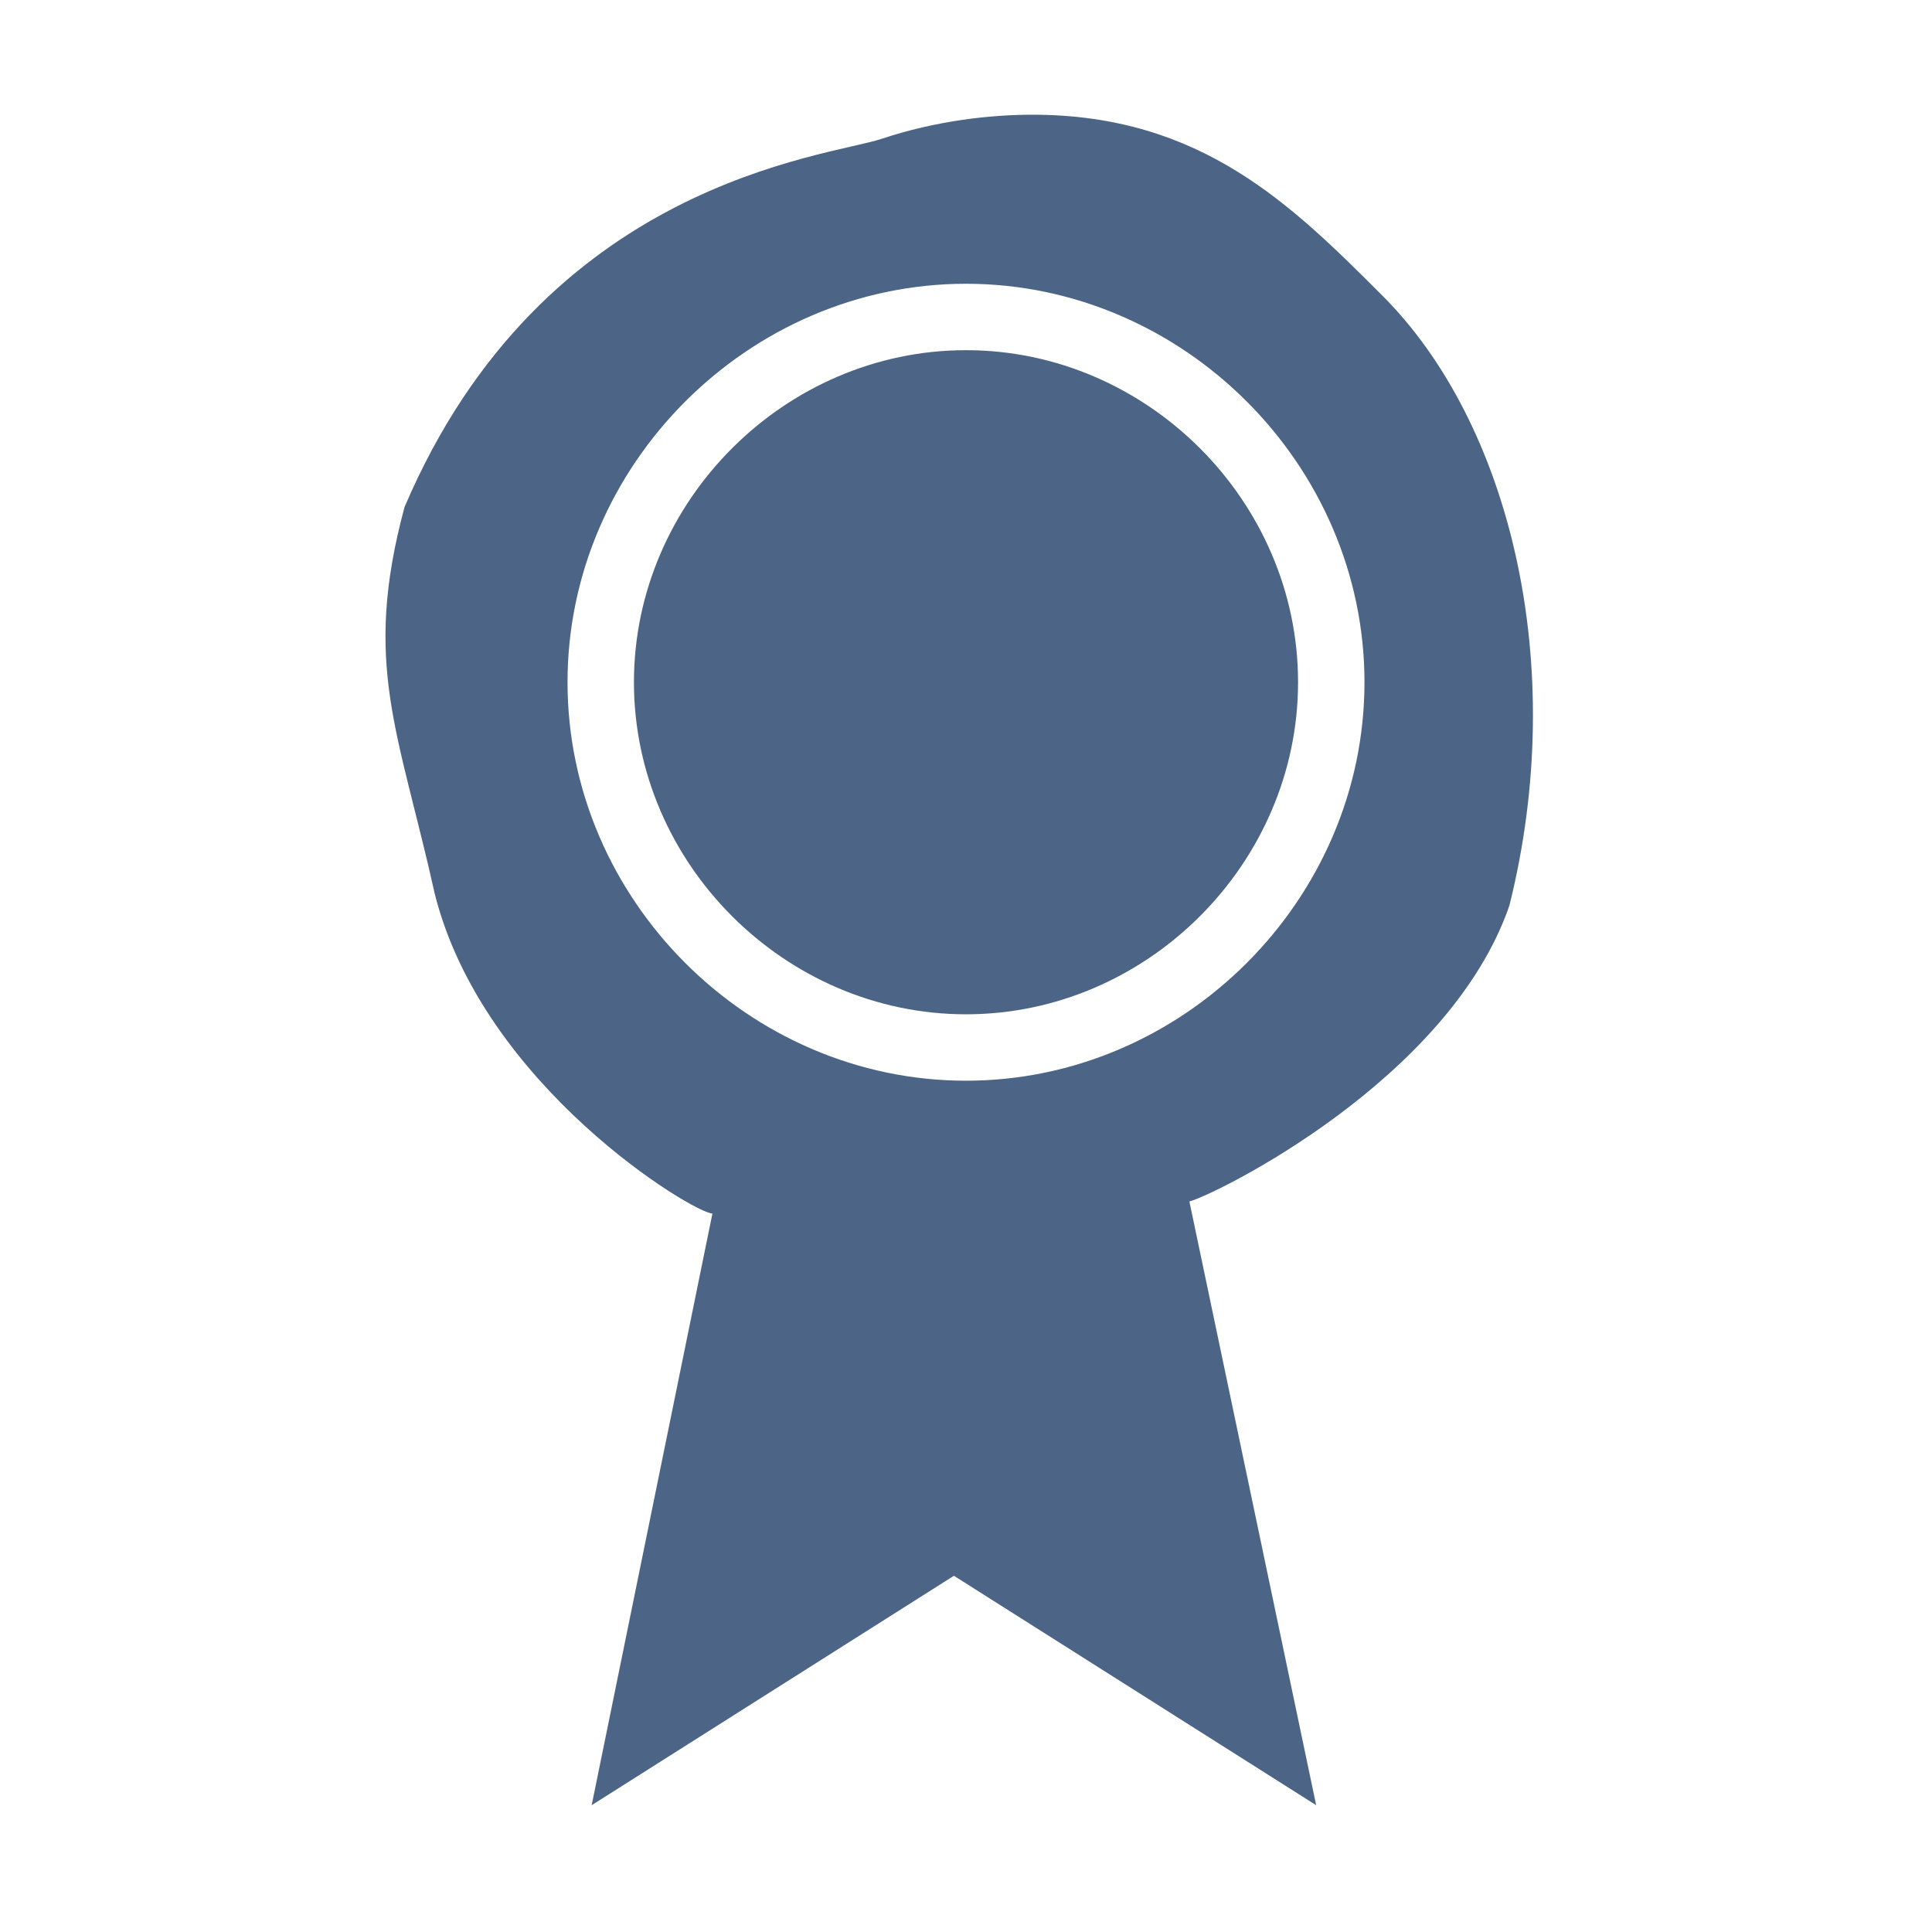
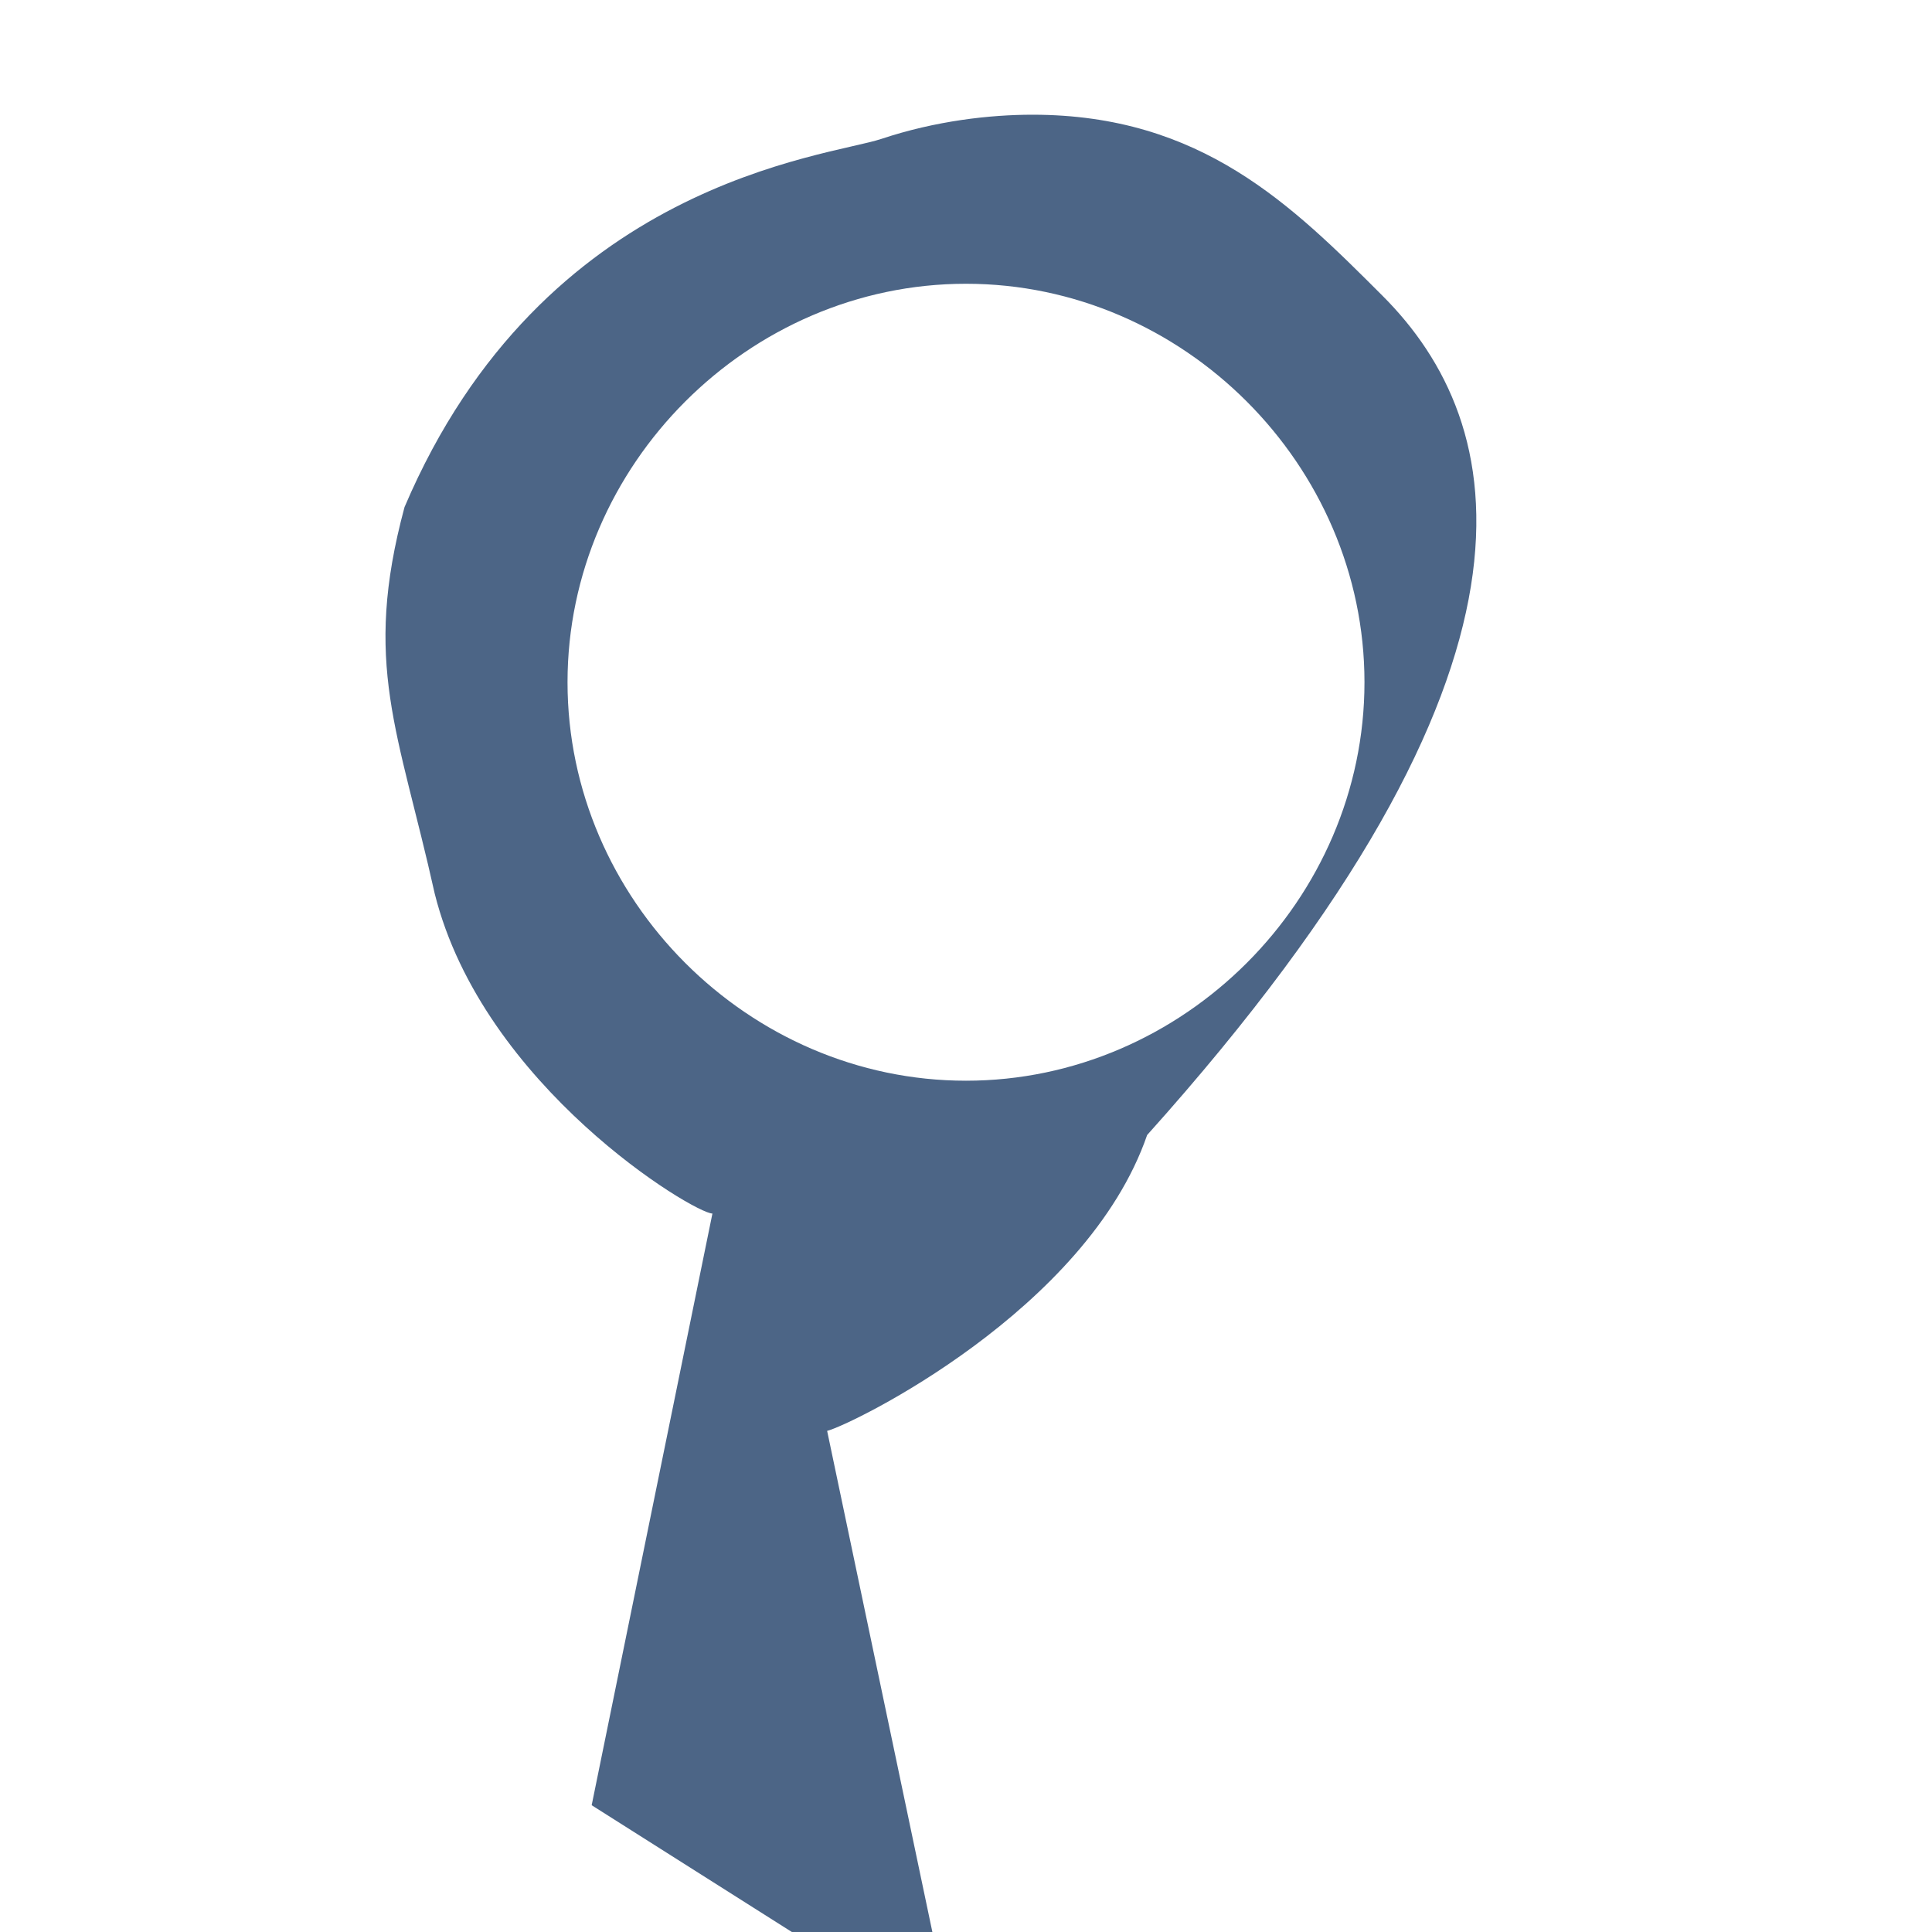
<svg xmlns="http://www.w3.org/2000/svg" version="1.1" id="bdga" x="0px" y="0px" viewBox="0 0 32 32" style="enable-background:new 0 0 32 32;" xml:space="preserve">
  <style type="text/css">
	.st0{fill:#4C6586;}
</style>
-   <path id="schleife" class="st0" d="M22.9,4.9c-1.5-1.5-3-3-5.8-3c-0.7,0-1.6,0.1-2.5,0.4C13.7,2.6,9,3,6.7,8.4  C6,11,6.6,12.1,7.2,14.8c0.8,3.2,4.3,5.3,4.6,5.3l-2,9.8l6-3.8l6,3.8l-2.1-10c0.4-0.1,4.3-2,5.3-4.9C26,11,25,7,22.9,4.9z M16,17.9  c-3.6,0-6.6-3-6.6-6.6c0-3.6,3-6.6,6.6-6.6s6.6,3,6.6,6.6C22.6,14.9,19.6,17.9,16,17.9z" />
-   <path id="kreis" class="st0" d="M10.5,11.3c0,3,2.5,5.5,5.5,5.5s5.5-2.5,5.5-5.5S19,5.8,16,5.8C13,5.8,10.5,8.3,10.5,11.3" />
+   <path id="schleife" class="st0" d="M22.9,4.9c-1.5-1.5-3-3-5.8-3c-0.7,0-1.6,0.1-2.5,0.4C13.7,2.6,9,3,6.7,8.4  C6,11,6.6,12.1,7.2,14.8c0.8,3.2,4.3,5.3,4.6,5.3l-2,9.8l6,3.8l-2.1-10c0.4-0.1,4.3-2,5.3-4.9C26,11,25,7,22.9,4.9z M16,17.9  c-3.6,0-6.6-3-6.6-6.6c0-3.6,3-6.6,6.6-6.6s6.6,3,6.6,6.6C22.6,14.9,19.6,17.9,16,17.9z" />
</svg>